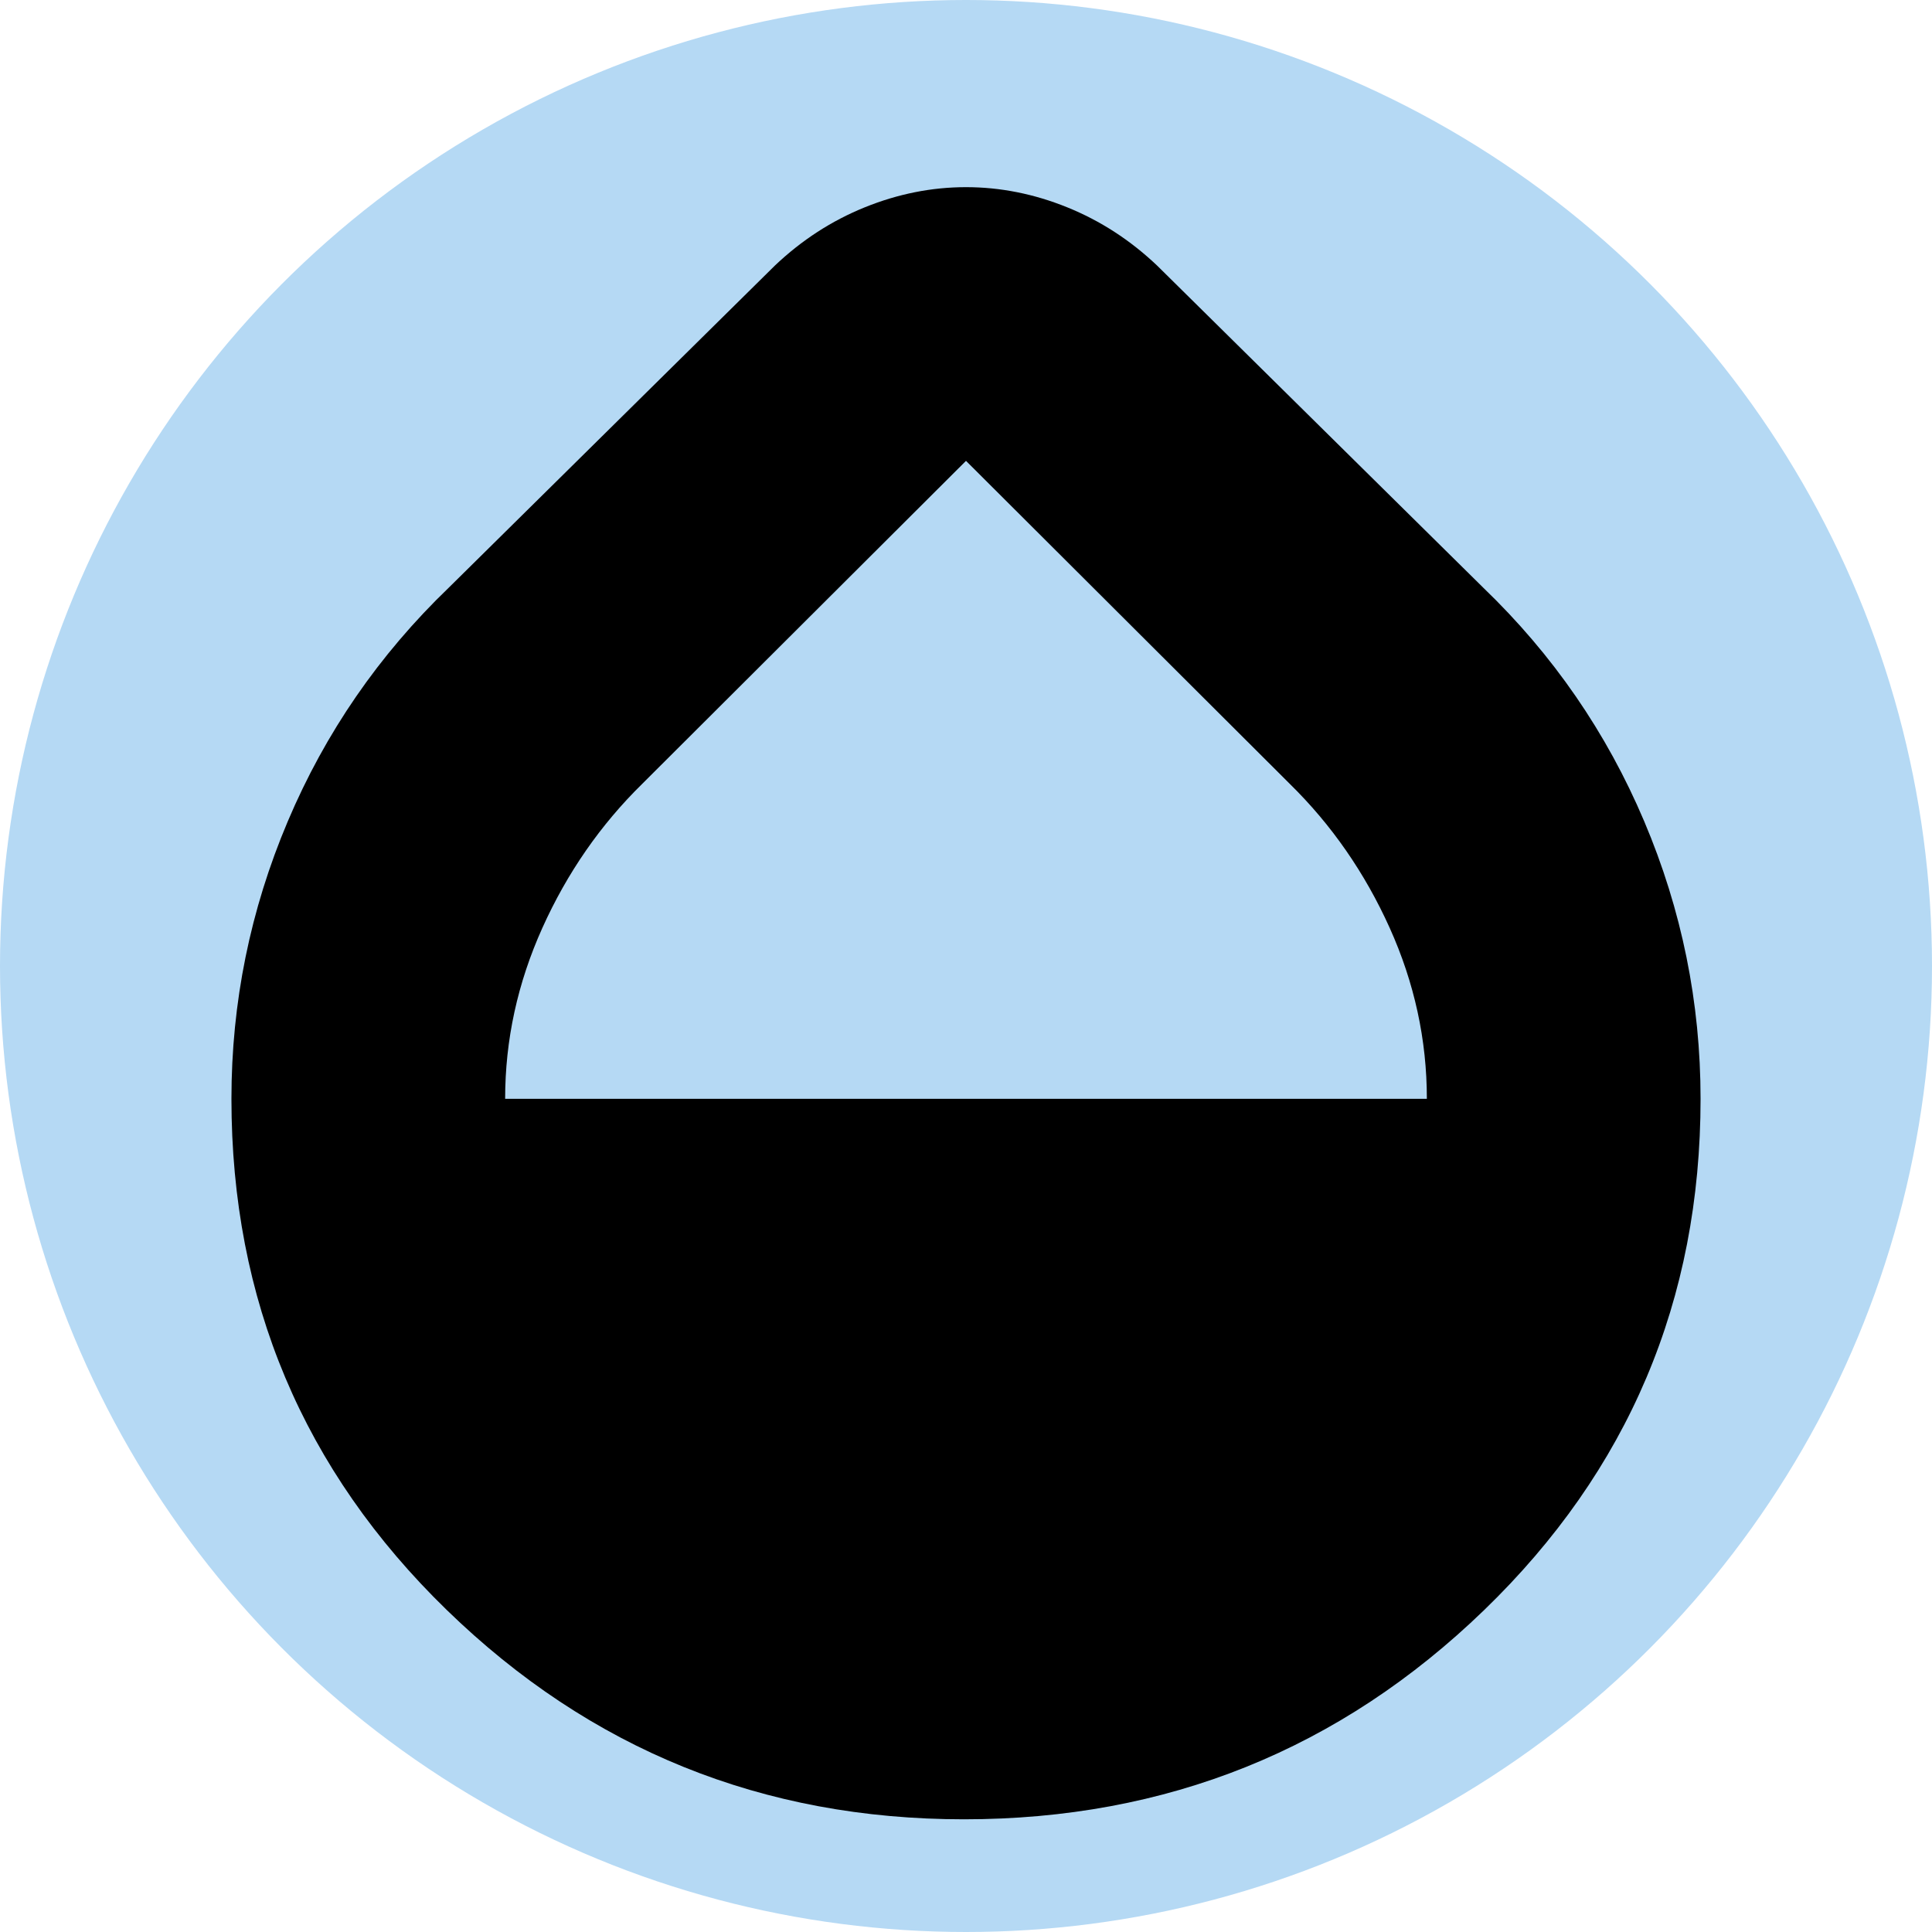
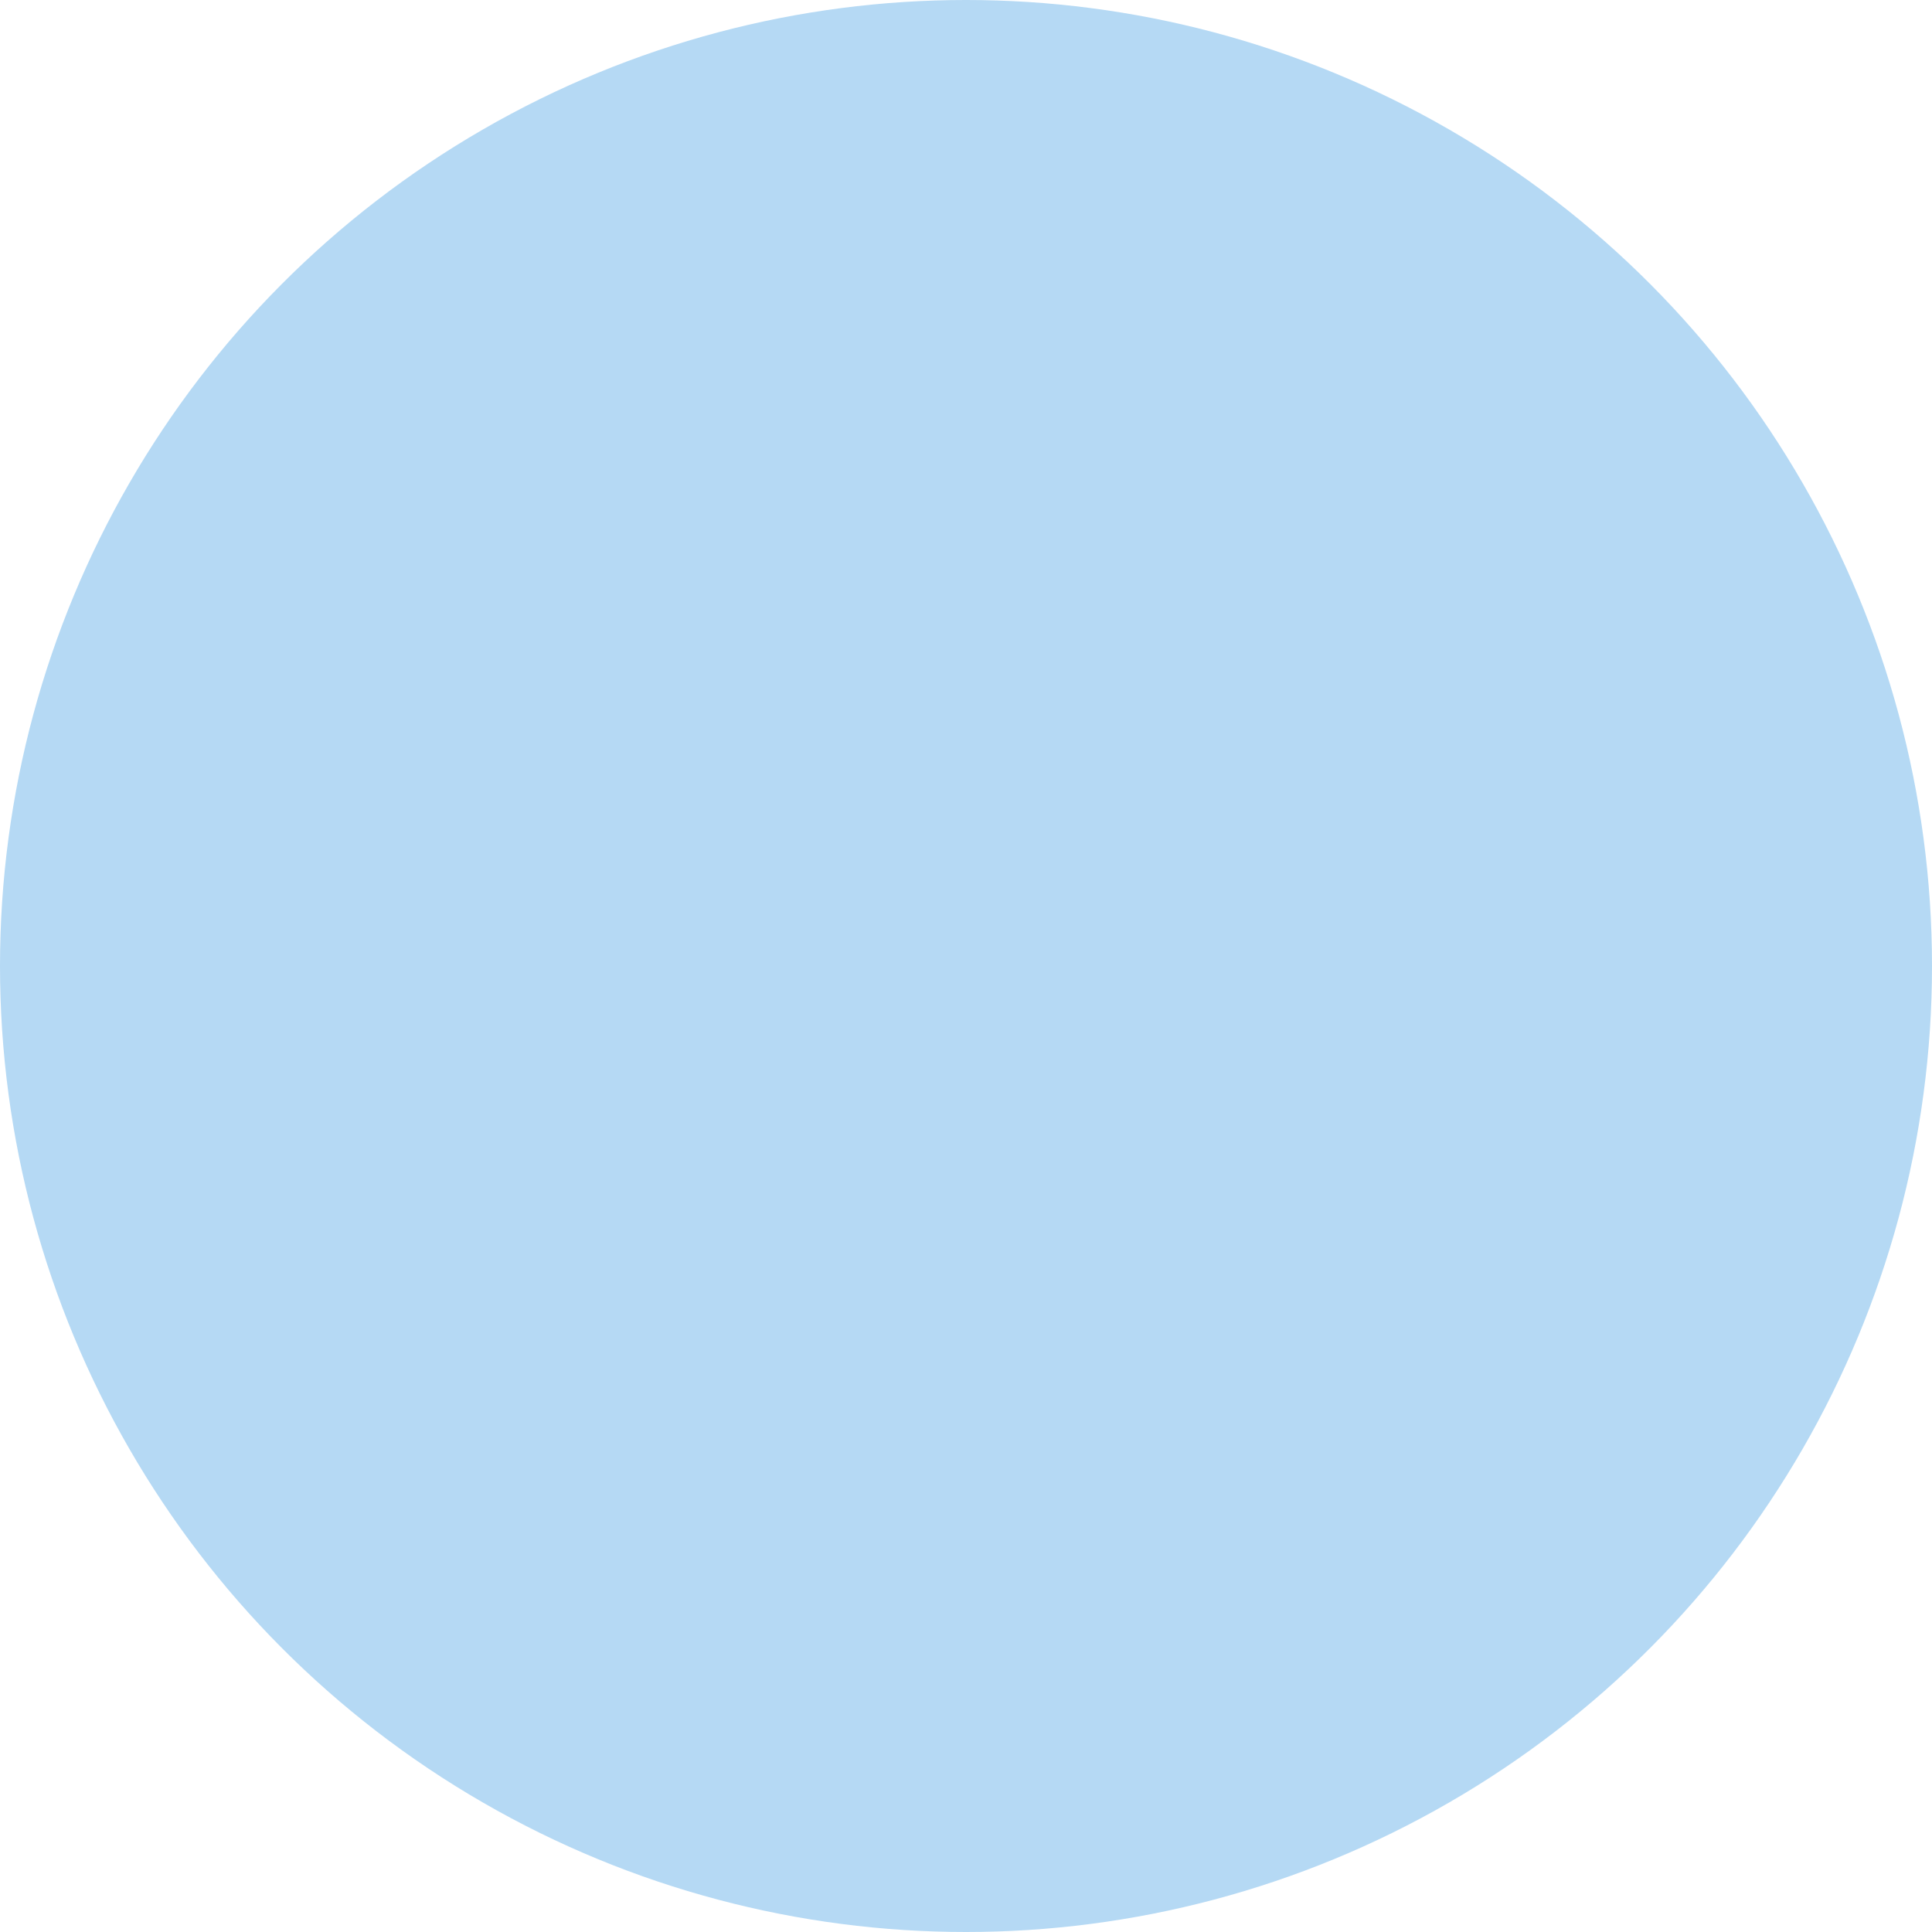
<svg xmlns="http://www.w3.org/2000/svg" height="24px" viewBox="0 -960 960 960" width="24px">
  <circle cx="50%" cy="-50%" r="480" fill="#B5D9F4" />
  <g>
-     <path d="M479-56q-150 0-257-104T115-414q0-71.79 28-137.89Q171-618 223-668l162-160q20-19 44.74-29 24.74-10 50.26-10t50.26 10Q555-847 575-828l162 160q52 50 80 116.11 28 66.1 28 137.89 0 150-107.5 254T479-56ZM251-414h458q0-44-18.5-85t-49.67-71.56L480-731 319.17-570.56Q288-540 269.5-498.93 251-457.86 251-414Z" />
-   </g>
+     </g>
</svg>